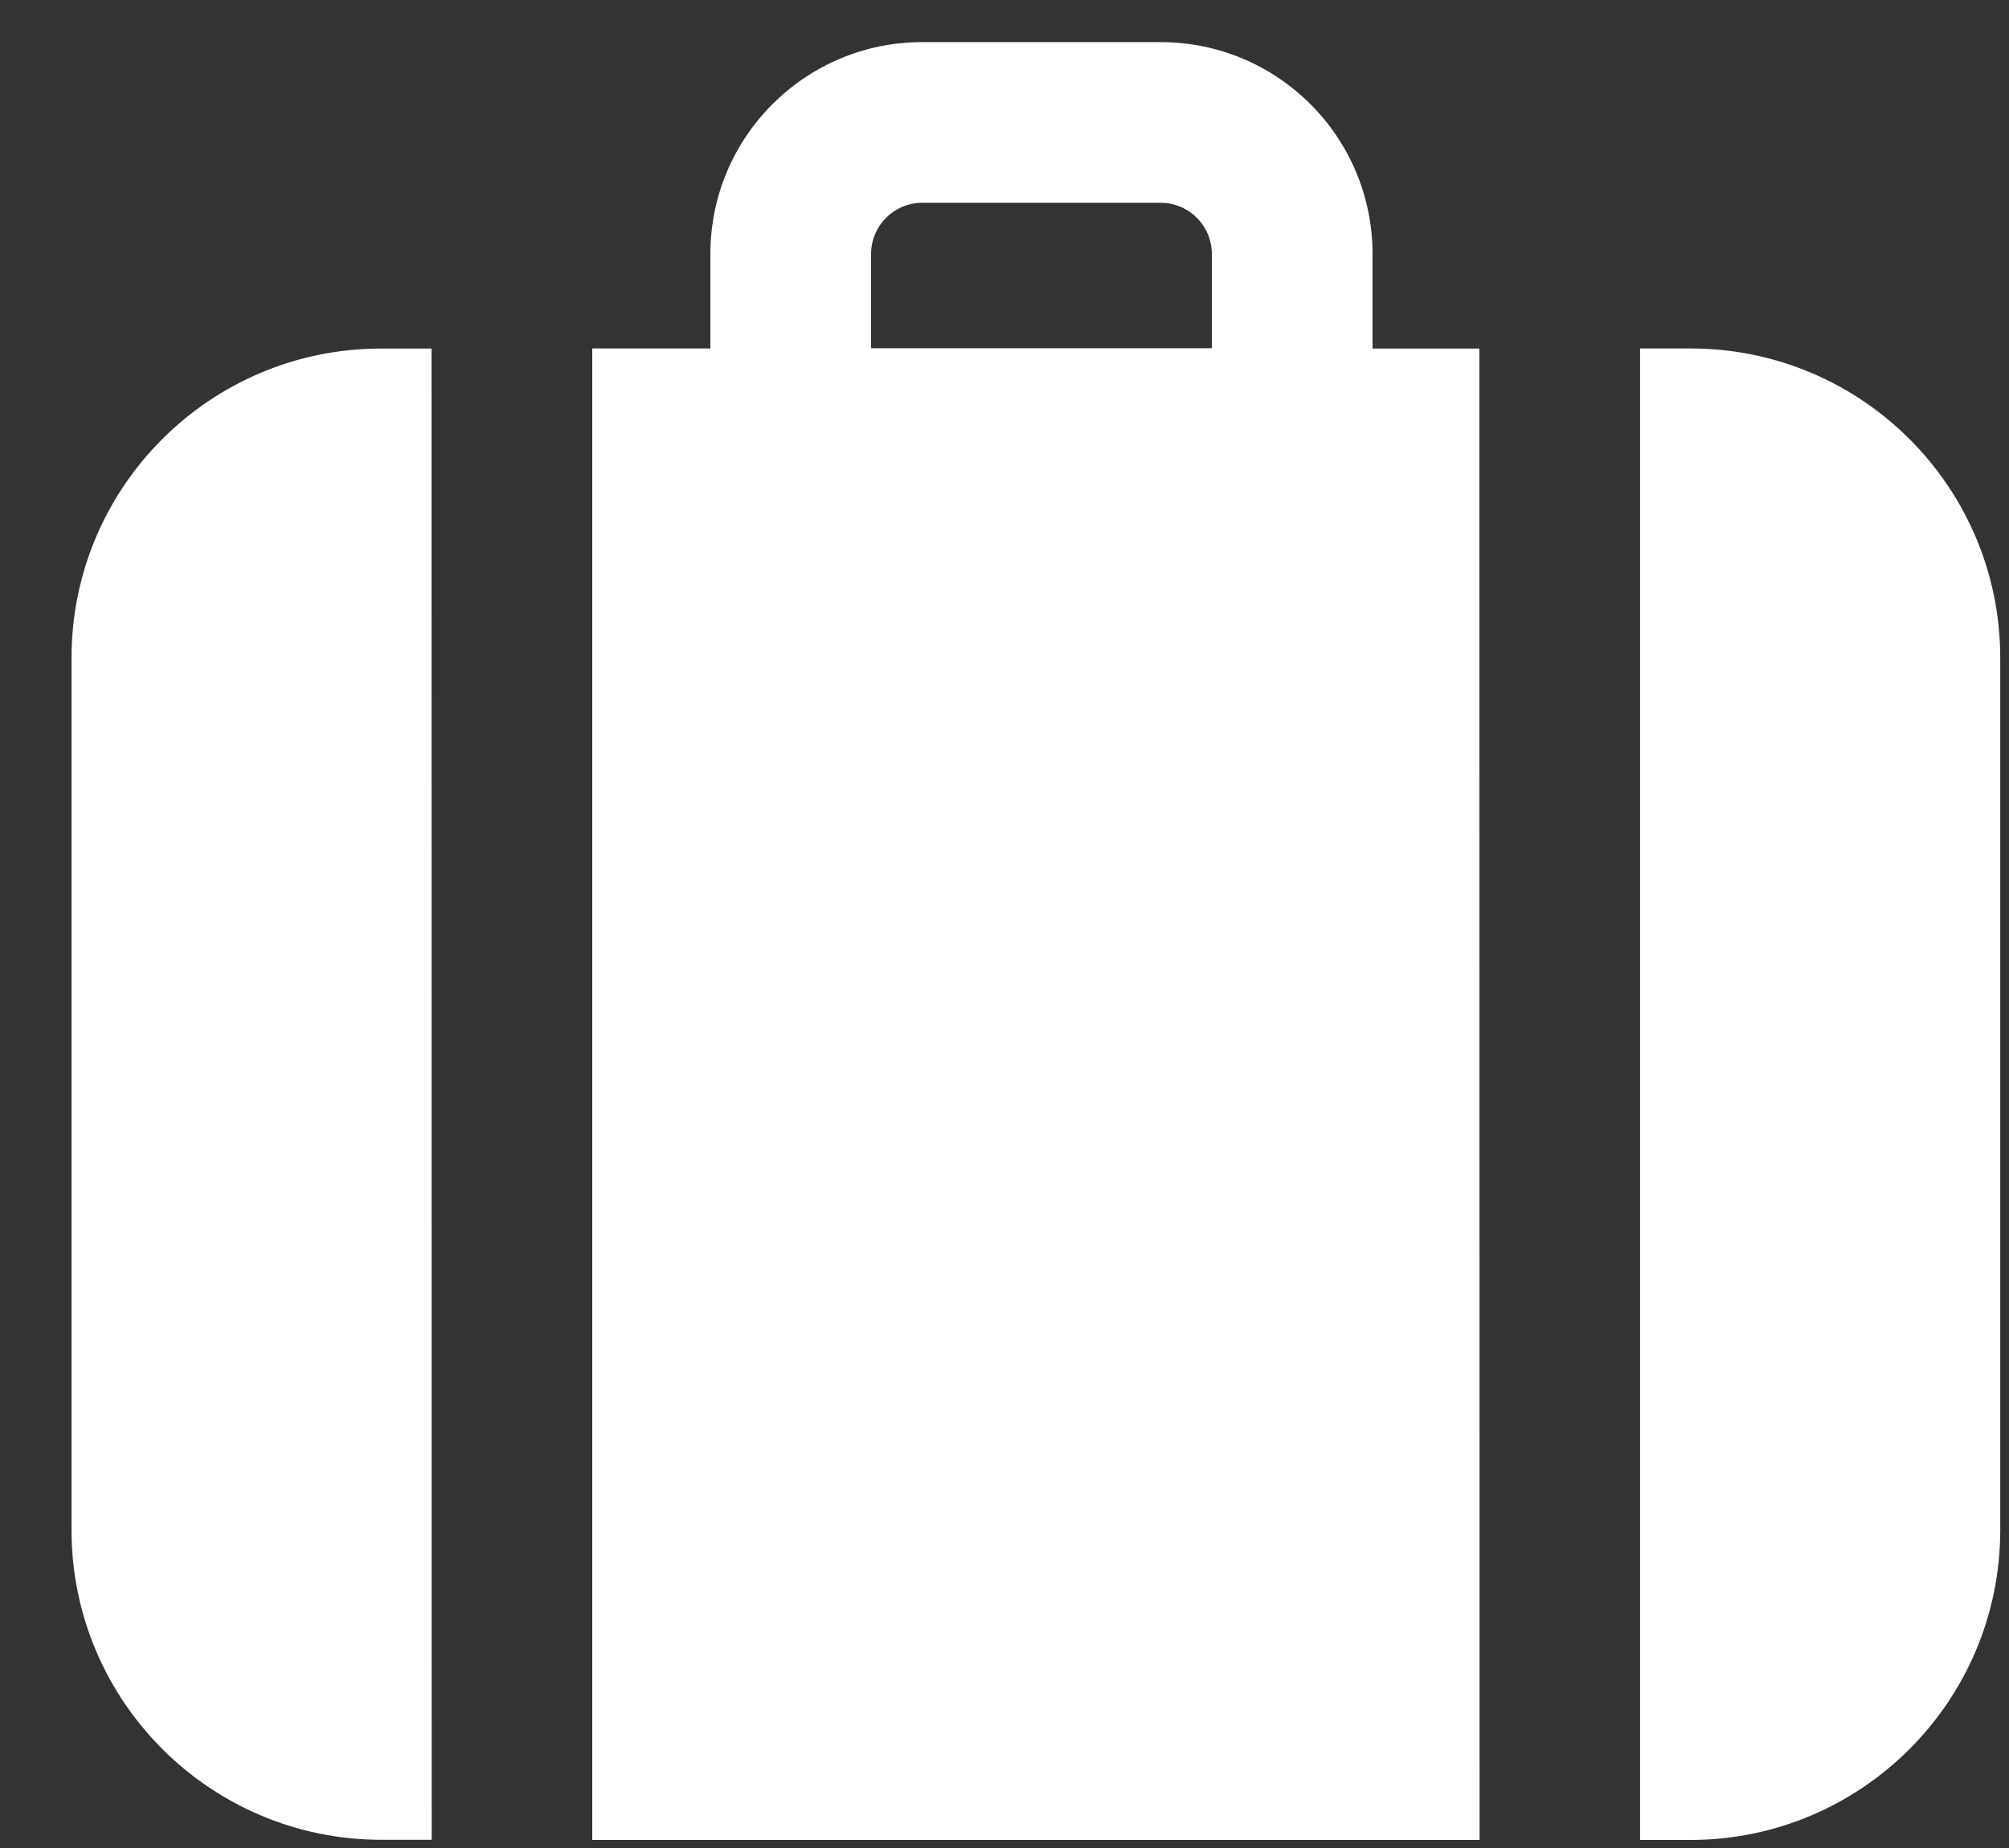
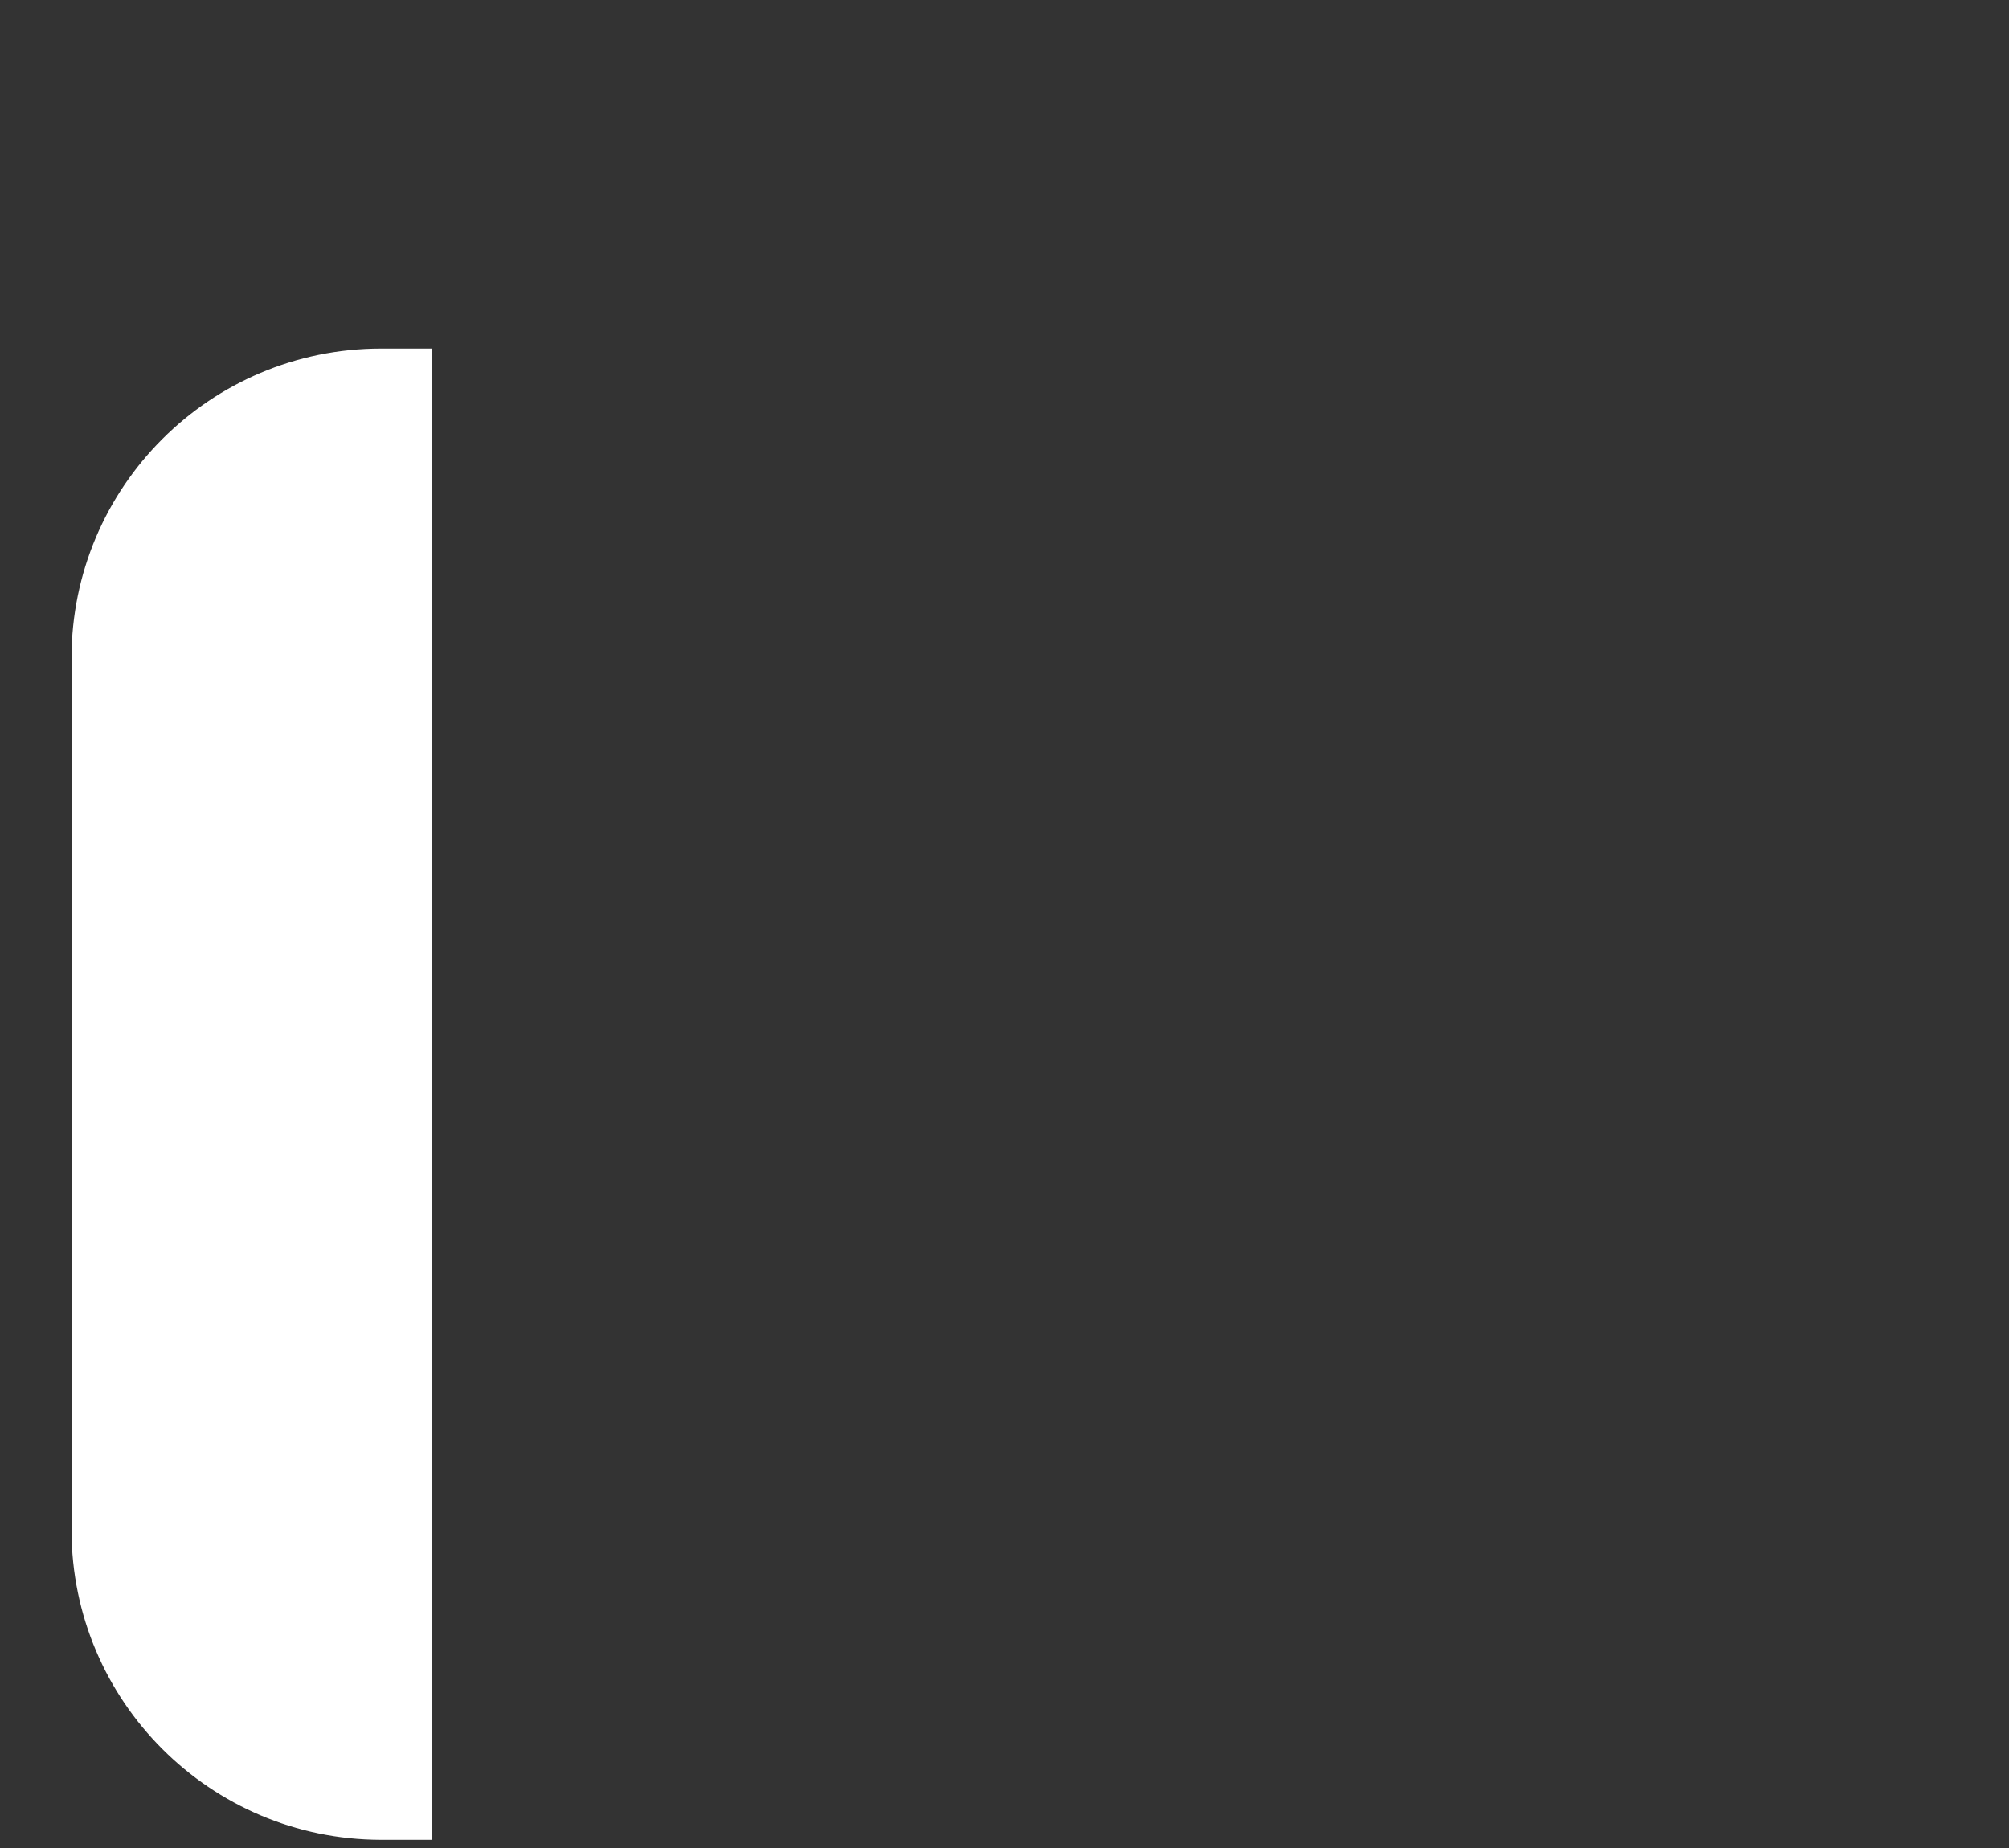
<svg xmlns="http://www.w3.org/2000/svg" width="25px" height="23px" viewBox="0 0 25 23" version="1.1">
  <rect x="0" y="0" width="25" height="23" fill="#333333" stroke="none" />
  <title>_91</title>
  <desc>Created with Sketch.</desc>
  <g id="Page-1" stroke="none" stroke-width="1" fill="none" fill-rule="evenodd">
    <g id="_91" fill="#FFFFFF" fill-rule="nonzero">
-       <path d="M5.37,4.338 L4.74,4.338 C2.614,4.339 0.891,6.062 0.89,8.188 L0.89,19.048 C0.894,21.172 2.616,22.894 4.74,22.898 L5.372,22.898 L5.372,22.892 L5.37,4.338 Z" id="Path_22" />
-       <path d="M18.409,4.338 L17.08,4.338 L17.08,3.159 C17.078,1.704 15.9,0.526 14.445,0.524 L11.474,0.524 C10.02,0.526 8.841,1.705 8.84,3.159 L8.84,4.337 L7.37,4.337 L7.37,22.9 L18.412,22.9 L18.412,22.894 L18.409,4.338 Z M10.84,3.159 C10.841,2.809 11.124,2.525 11.474,2.524 L14.445,2.524 C14.795,2.525 15.079,2.809 15.08,3.159 L15.08,4.334 L10.84,4.334 L10.84,3.159 Z" id="Path_23" />
-       <path d="M21.04,4.337 L20.409,4.337 L20.409,22.9 L21.041,22.9 C23.165,22.896 24.887,21.174 24.891,19.05 L24.891,8.187 C24.89,6.061 23.166,4.338 21.04,4.337 Z" id="Path_24" />
+       <path d="M5.37,4.338 L4.74,4.338 C2.614,4.339 0.891,6.062 0.89,8.188 L0.89,19.048 C0.894,21.172 2.616,22.894 4.74,22.898 L5.372,22.898 L5.37,4.338 Z" id="Path_22" />
    </g>
  </g>
</svg>